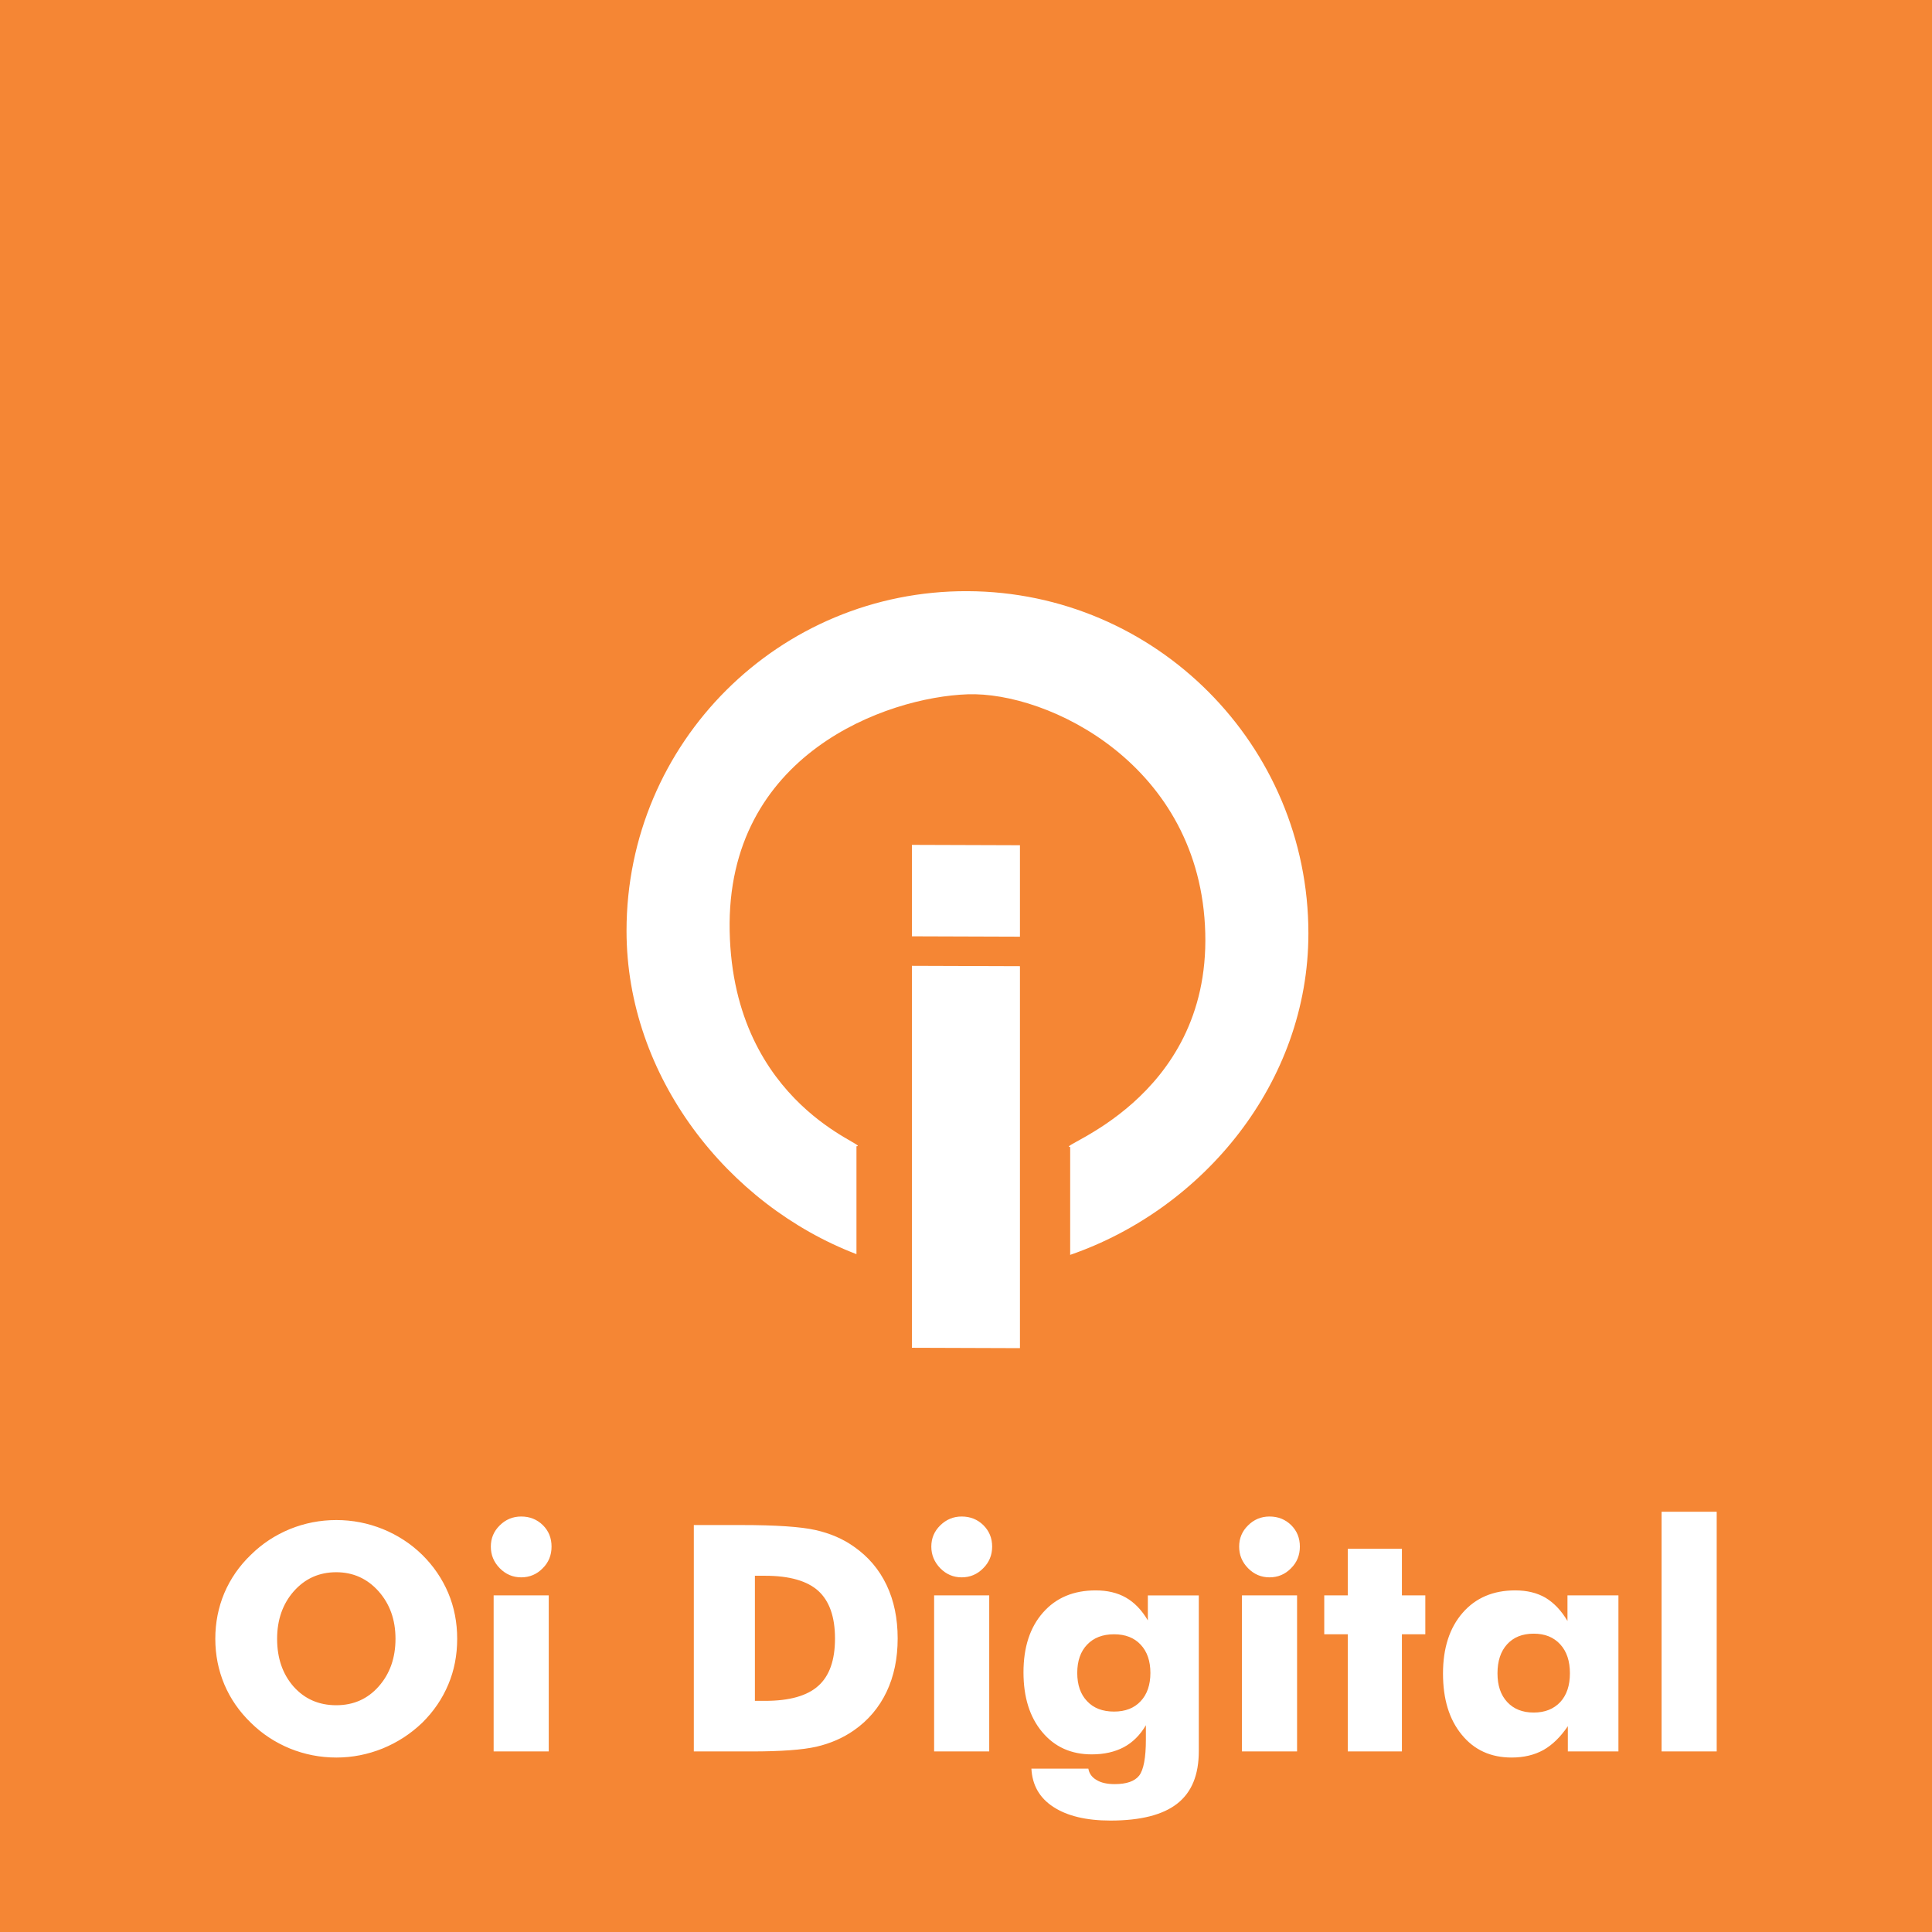
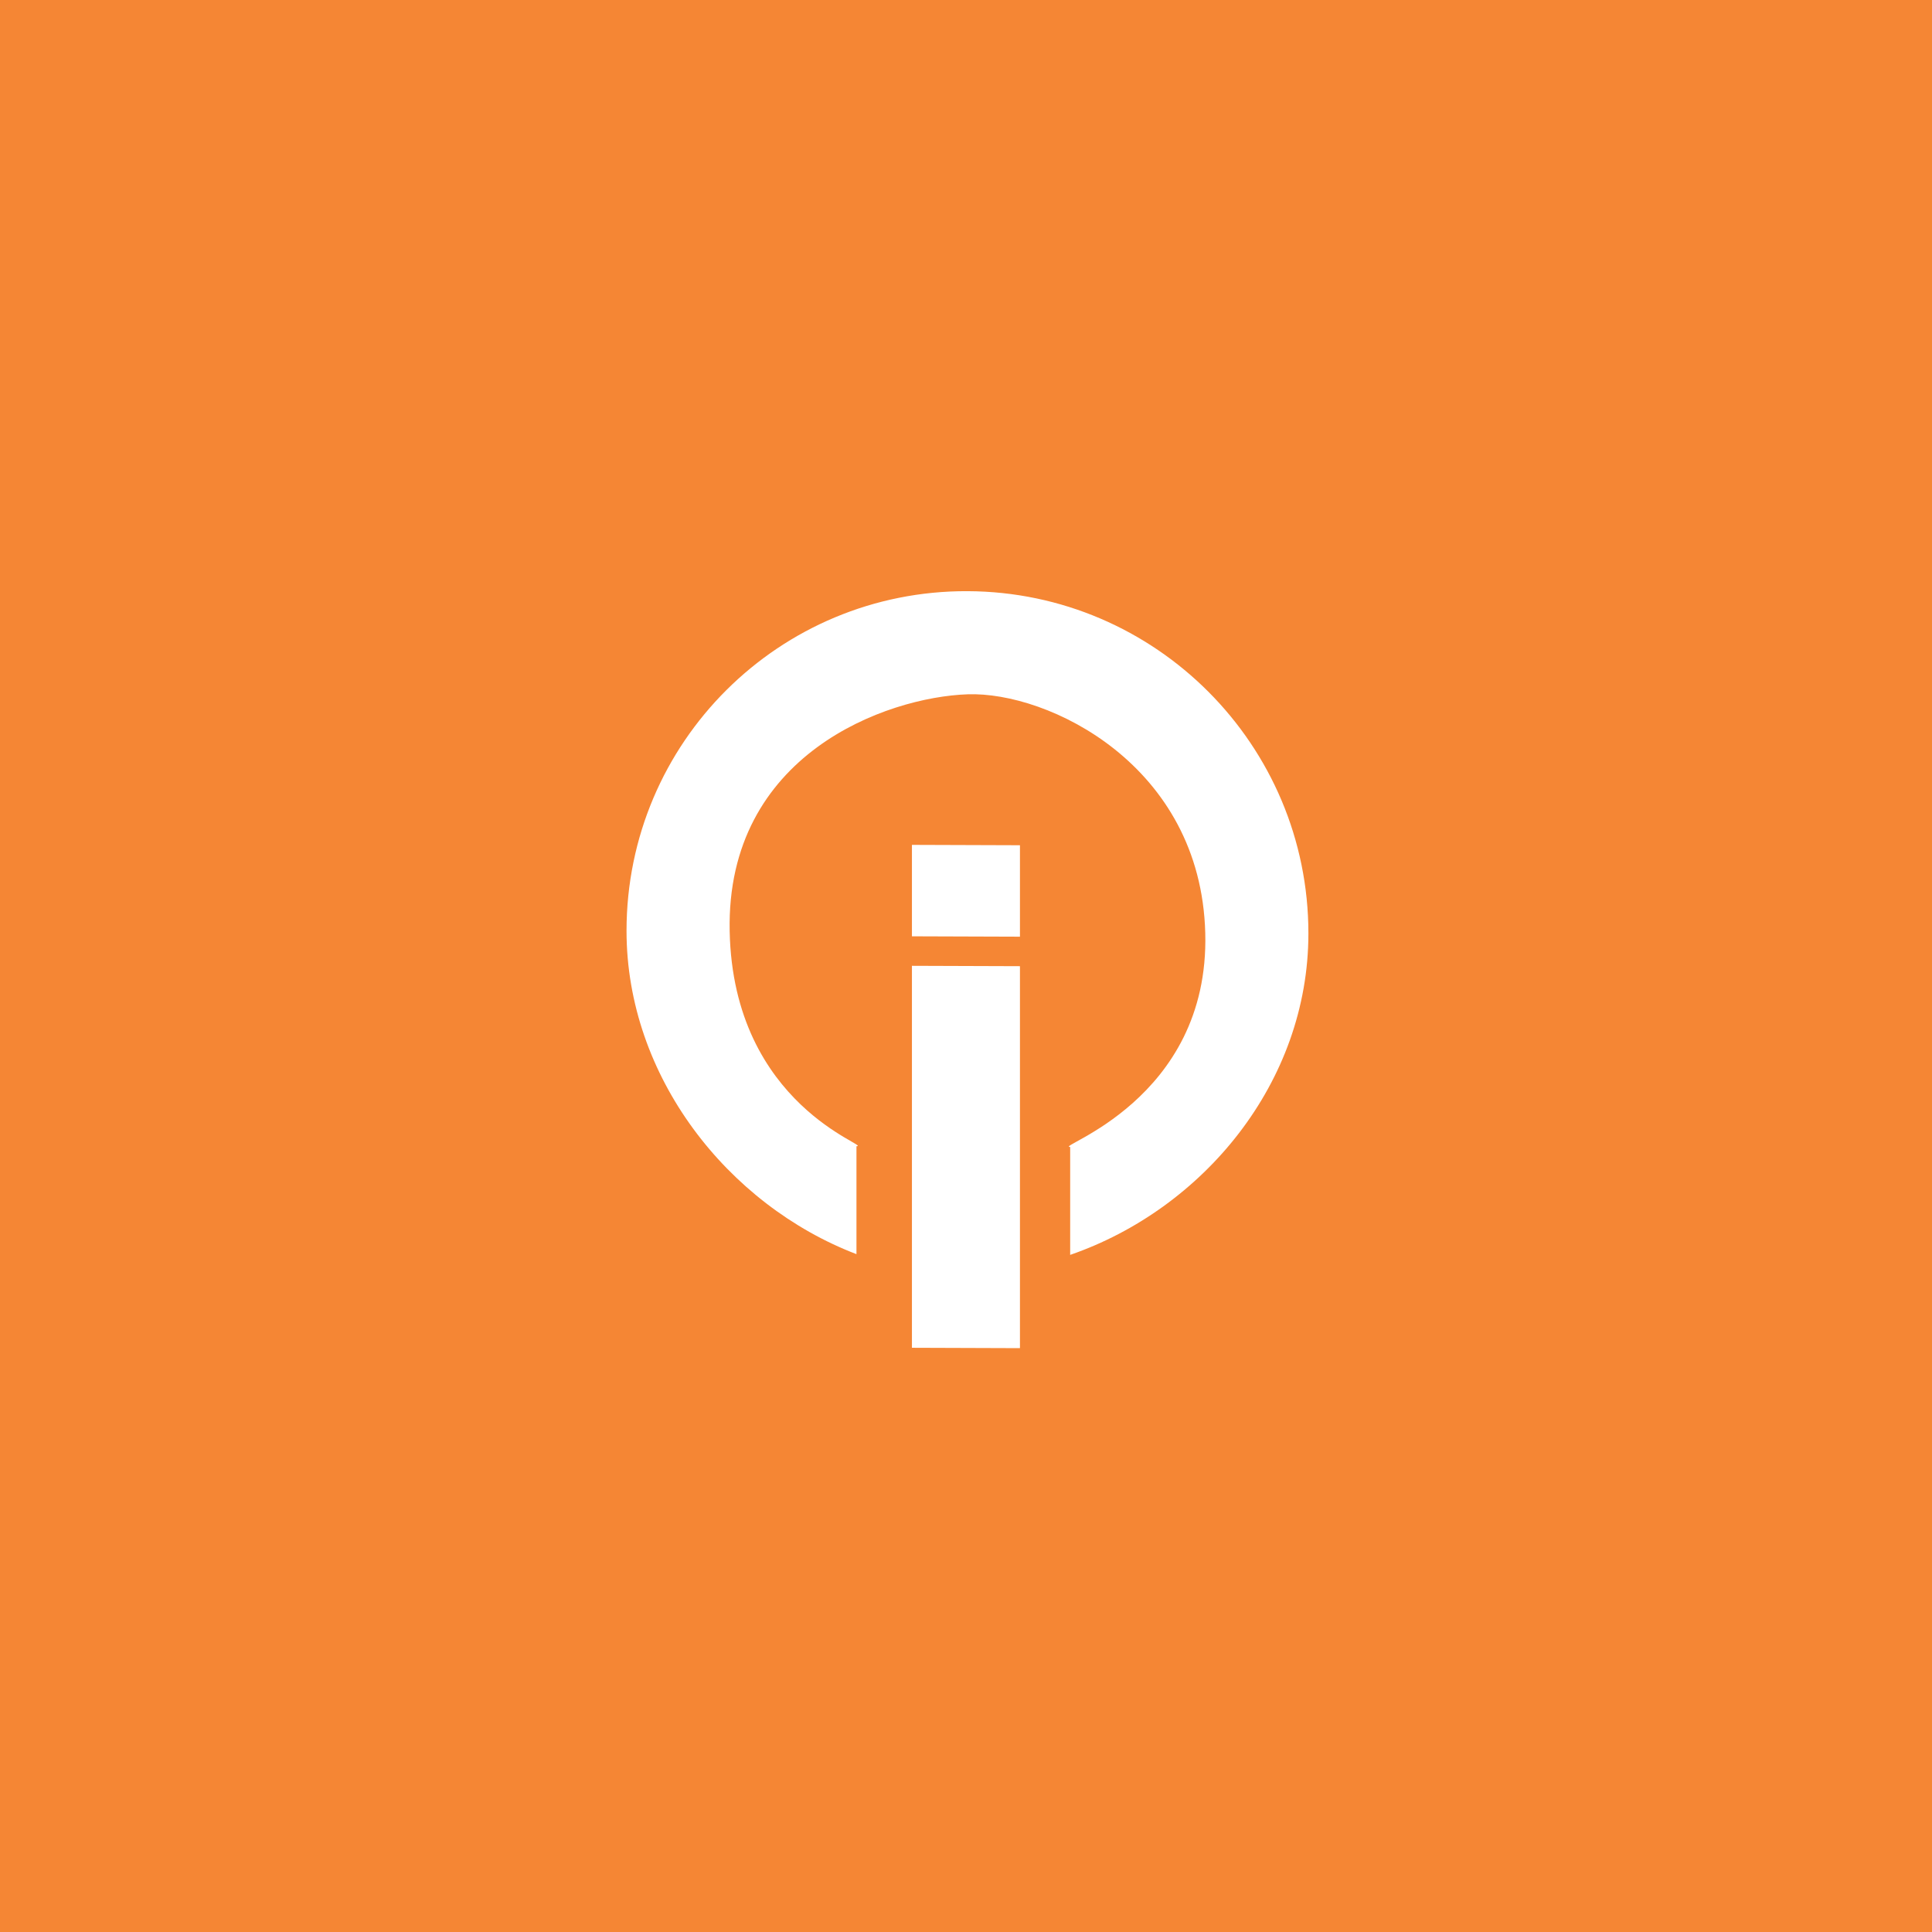
<svg xmlns="http://www.w3.org/2000/svg" xml:space="preserve" width="1000px" height="1000px" version="1.1" style="shape-rendering:geometricPrecision; text-rendering:geometricPrecision; image-rendering:optimizeQuality; fill-rule:evenodd; clip-rule:evenodd" viewBox="0 0 158.47 158.47">
  <defs>
    <style type="text/css">
   
    .fil0 {fill:#F58634}
    .fil2 {fill:white}
    .fil1 {fill:white;fill-rule:nonzero}
   
  </style>
  </defs>
  <g id="Layer_x0020_1">
    <rect class="fil0" width="158.47" height="158.47" />
-     <path class="fil1" d="M37.5 134.42c0,1.34 -0.24,2.59 -0.73,3.75 -0.49,1.17 -1.2,2.21 -2.14,3.14 -0.95,0.91 -2.03,1.61 -3.25,2.11 -1.22,0.49 -2.48,0.74 -3.79,0.74 -1.33,0 -2.6,-0.25 -3.81,-0.74 -1.21,-0.5 -2.28,-1.2 -3.2,-2.11 -0.96,-0.93 -1.68,-1.97 -2.18,-3.15 -0.49,-1.17 -0.74,-2.42 -0.74,-3.74 0,-1.33 0.25,-2.58 0.74,-3.75 0.5,-1.17 1.22,-2.22 2.18,-3.14 0.92,-0.91 1.99,-1.61 3.2,-2.11 1.21,-0.49 2.48,-0.74 3.81,-0.74 1.32,0 2.59,0.25 3.81,0.74 1.22,0.5 2.3,1.2 3.23,2.11 0.93,0.92 1.64,1.96 2.14,3.14 0.49,1.17 0.73,2.42 0.73,3.75zm-9.92 5.45c1.41,0 2.57,-0.51 3.48,-1.54 0.92,-1.04 1.38,-2.34 1.38,-3.91 0,-1.56 -0.46,-2.85 -1.39,-3.9 -0.93,-1.04 -2.09,-1.56 -3.47,-1.56 -1.4,0 -2.56,0.52 -3.48,1.56 -0.91,1.03 -1.37,2.34 -1.37,3.9 0,1.59 0.45,2.89 1.35,3.92 0.91,1.02 2.08,1.53 3.5,1.53zm12.68 -13.01c0,-0.68 0.24,-1.26 0.73,-1.74 0.48,-0.48 1.07,-0.73 1.76,-0.73 0.71,0 1.3,0.24 1.78,0.71 0.48,0.48 0.71,1.06 0.71,1.76 0,0.7 -0.24,1.3 -0.73,1.78 -0.48,0.49 -1.07,0.74 -1.76,0.74 -0.68,0 -1.27,-0.25 -1.76,-0.75 -0.49,-0.5 -0.73,-1.09 -0.73,-1.77zm0.23 16.8l0 -12.8 4.52 0 0 12.8 -4.52 0zm16.42 0l0 -18.57 3.87 0c2.88,0 4.92,0.14 6.11,0.41 1.2,0.27 2.25,0.72 3.15,1.36 1.18,0.82 2.07,1.87 2.68,3.15 0.61,1.28 0.91,2.74 0.91,4.38 0,1.64 -0.3,3.1 -0.91,4.38 -0.61,1.28 -1.5,2.34 -2.68,3.16 -0.89,0.62 -1.91,1.07 -3.07,1.34 -1.14,0.26 -2.93,0.39 -5.34,0.39l-0.85 0 -3.87 0zm5.01 -4.15l0.85 0c1.98,0 3.44,-0.41 4.35,-1.23 0.91,-0.81 1.37,-2.1 1.37,-3.88 0,-1.78 -0.46,-3.08 -1.37,-3.91 -0.91,-0.82 -2.37,-1.24 -4.35,-1.24l-0.85 0 0 10.26zm14.47 -12.65c0,-0.68 0.24,-1.26 0.73,-1.74 0.49,-0.48 1.07,-0.73 1.76,-0.73 0.71,0 1.3,0.24 1.78,0.71 0.48,0.48 0.72,1.06 0.72,1.76 0,0.7 -0.25,1.3 -0.74,1.78 -0.48,0.49 -1.07,0.74 -1.76,0.74 -0.68,0 -1.27,-0.25 -1.76,-0.75 -0.48,-0.5 -0.73,-1.09 -0.73,-1.77zm0.23 16.8l0 -12.8 4.52 0 0 12.8 -4.52 0zm17.74 -6.44c0,-0.98 -0.27,-1.76 -0.8,-2.32 -0.52,-0.56 -1.25,-0.85 -2.18,-0.85 -0.94,0 -1.68,0.29 -2.21,0.85 -0.54,0.56 -0.81,1.34 -0.81,2.32 0,0.98 0.27,1.76 0.81,2.32 0.53,0.57 1.27,0.85 2.21,0.85 0.92,0 1.65,-0.28 2.18,-0.85 0.53,-0.56 0.8,-1.34 0.8,-2.32zm3.97 -6.36l0 12.78c0,1.94 -0.58,3.37 -1.77,4.3 -1.17,0.92 -3,1.39 -5.47,1.39 -2,0 -3.56,-0.38 -4.69,-1.12 -1.14,-0.74 -1.73,-1.79 -1.8,-3.14l4.67 0c0.07,0.4 0.29,0.71 0.67,0.93 0.37,0.23 0.87,0.34 1.49,0.34 0.97,0 1.64,-0.23 2.01,-0.7 0.36,-0.47 0.55,-1.46 0.55,-2.96l0 -1.17c-0.47,0.8 -1.08,1.41 -1.81,1.8 -0.74,0.39 -1.61,0.59 -2.63,0.59 -1.69,0 -3.05,-0.61 -4.07,-1.84 -1.02,-1.22 -1.53,-2.85 -1.53,-4.89 0,-2.05 0.53,-3.69 1.6,-4.9 1.07,-1.22 2.51,-1.82 4.32,-1.82 0.95,0 1.78,0.19 2.48,0.59 0.7,0.4 1.3,1.02 1.8,1.87l0 -2.05 4.18 0zm3.31 -4c0,-0.68 0.24,-1.26 0.73,-1.74 0.48,-0.48 1.07,-0.73 1.76,-0.73 0.71,0 1.3,0.24 1.78,0.71 0.48,0.48 0.71,1.06 0.71,1.76 0,0.7 -0.24,1.3 -0.73,1.78 -0.48,0.49 -1.07,0.74 -1.76,0.74 -0.68,0 -1.27,-0.25 -1.76,-0.75 -0.49,-0.5 -0.73,-1.09 -0.73,-1.77zm0.23 16.8l0 -12.8 4.52 0 0 12.8 -4.52 0zm8.68 0l0 -9.61 -1.93 0 0 -3.19 1.93 0 0 -3.82 4.44 0 0 3.82 1.92 0 0 3.19 -1.92 0 0 9.61 -4.44 0zm18.22 -6.41c0,-1 -0.26,-1.79 -0.79,-2.37 -0.54,-0.59 -1.26,-0.88 -2.18,-0.88 -0.93,0 -1.65,0.29 -2.18,0.87 -0.53,0.58 -0.79,1.38 -0.79,2.38 0,1 0.26,1.78 0.8,2.36 0.53,0.57 1.25,0.86 2.17,0.86 0.92,0 1.64,-0.29 2.18,-0.86 0.53,-0.58 0.79,-1.36 0.79,-2.36zm3.98 -6.39l0 12.8 -4.15 0 0 -2.07c-0.6,0.88 -1.26,1.53 -2,1.95 -0.74,0.41 -1.61,0.62 -2.61,0.62 -1.71,0 -3.07,-0.62 -4.09,-1.87 -1.03,-1.25 -1.54,-2.92 -1.54,-5.02 0,-2.09 0.54,-3.75 1.61,-4.98 1.07,-1.23 2.51,-1.84 4.31,-1.84 0.97,0 1.8,0.2 2.5,0.61 0.69,0.42 1.29,1.05 1.79,1.9l0 -2.1 4.18 0zm3.54 12.8l0 -19.66 4.52 0 0 19.66 -4.52 0z" />
    <g id="_2202370659296">
      <path class="fil2" d="M79.36 48.49c15.44,0.06 27.96,12.62 27.96,28.07 0,12.26 -8.65,22.61 -19.54,26.37l0 -8.85c-1.42,0 11.45,-3.79 11.08,-17.55 -0.36,-13.8 -12.9,-19.82 -19.5,-19.58 -6.63,0.23 -19.81,4.91 -19.51,19.43 0.29,14.38 11.77,17.64 10.4,17.64l0 8.85c-10.56,-4.04 -18.86,-14.56 -18.86,-26.52 0,-15.45 12.52,-27.92 27.97,-27.86z" />
      <polygon class="fil2" points="74.8,110.55 83.66,110.58 83.66,79.25 74.8,79.22 " />
      <polygon class="fil2" points="74.8,69.3 83.66,69.33 83.66,76.83 74.8,76.8 " />
    </g>
  </g>
</svg>